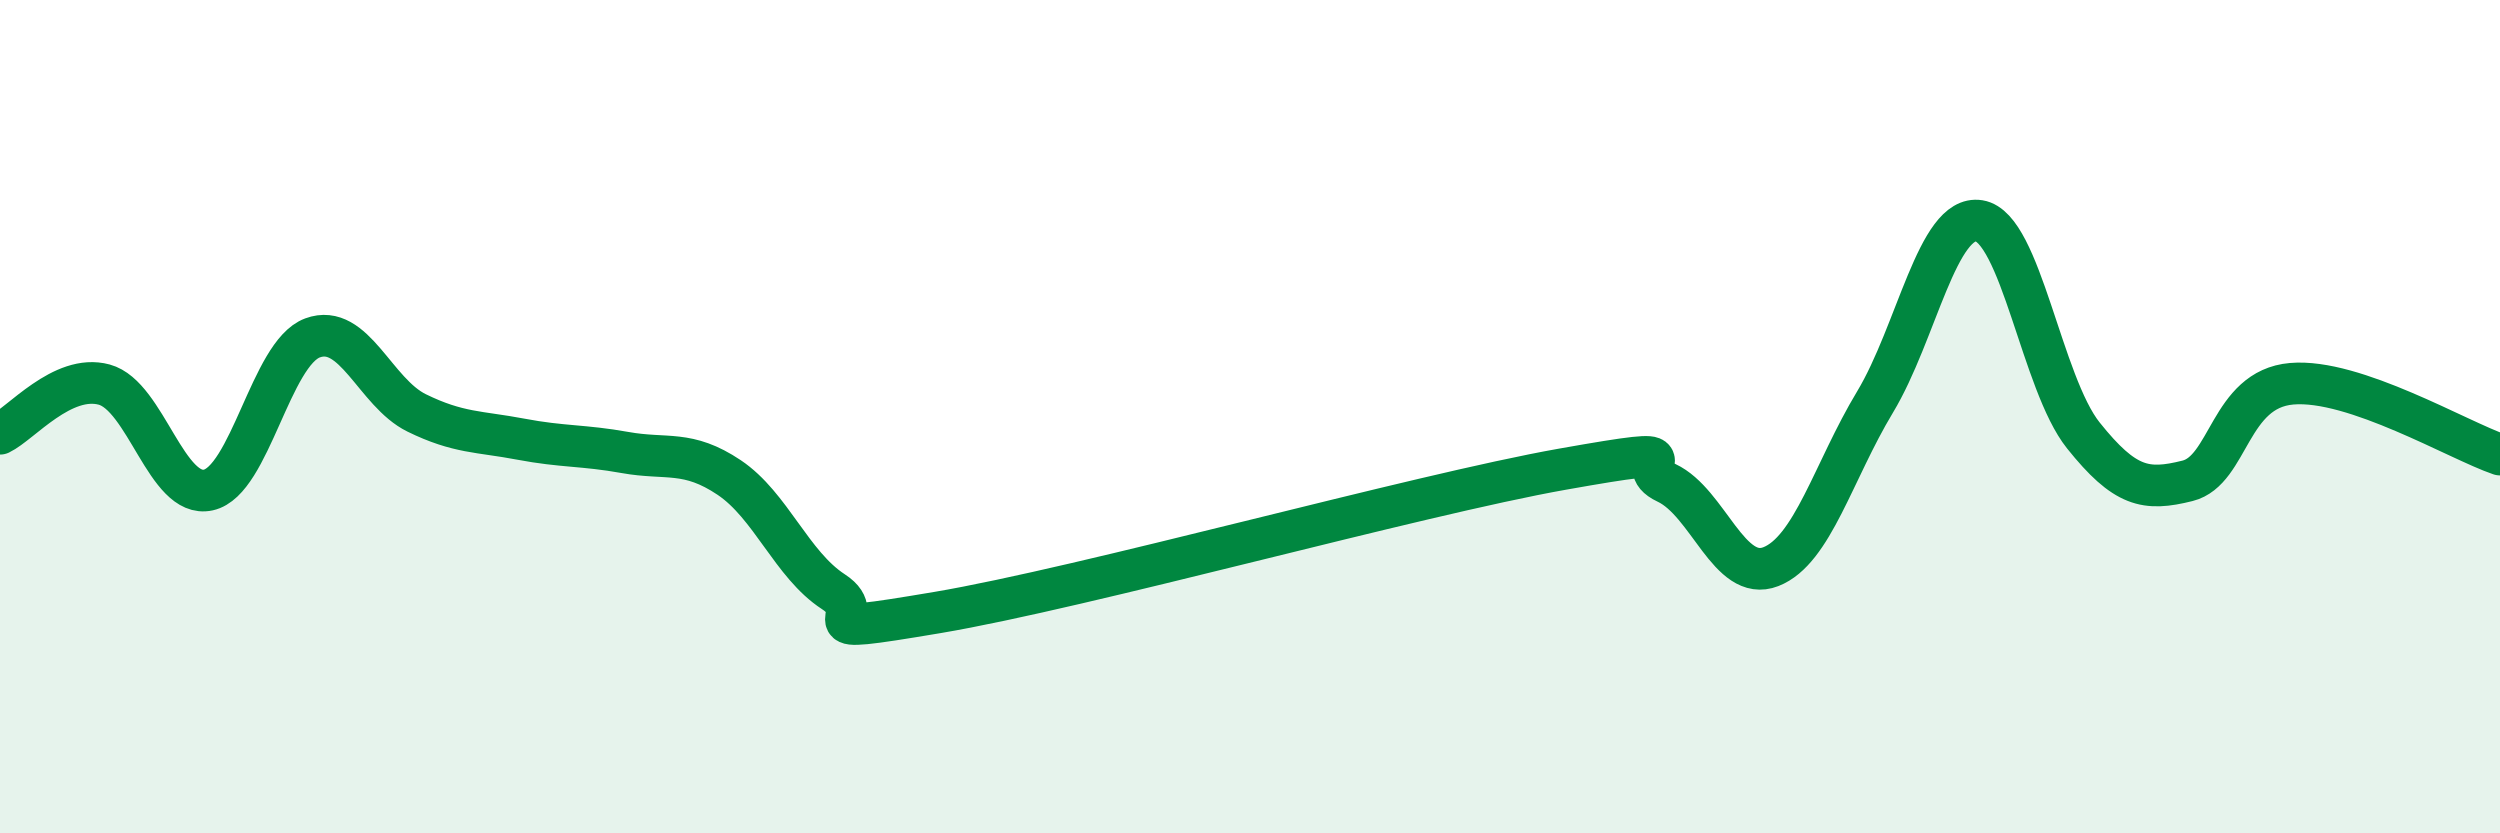
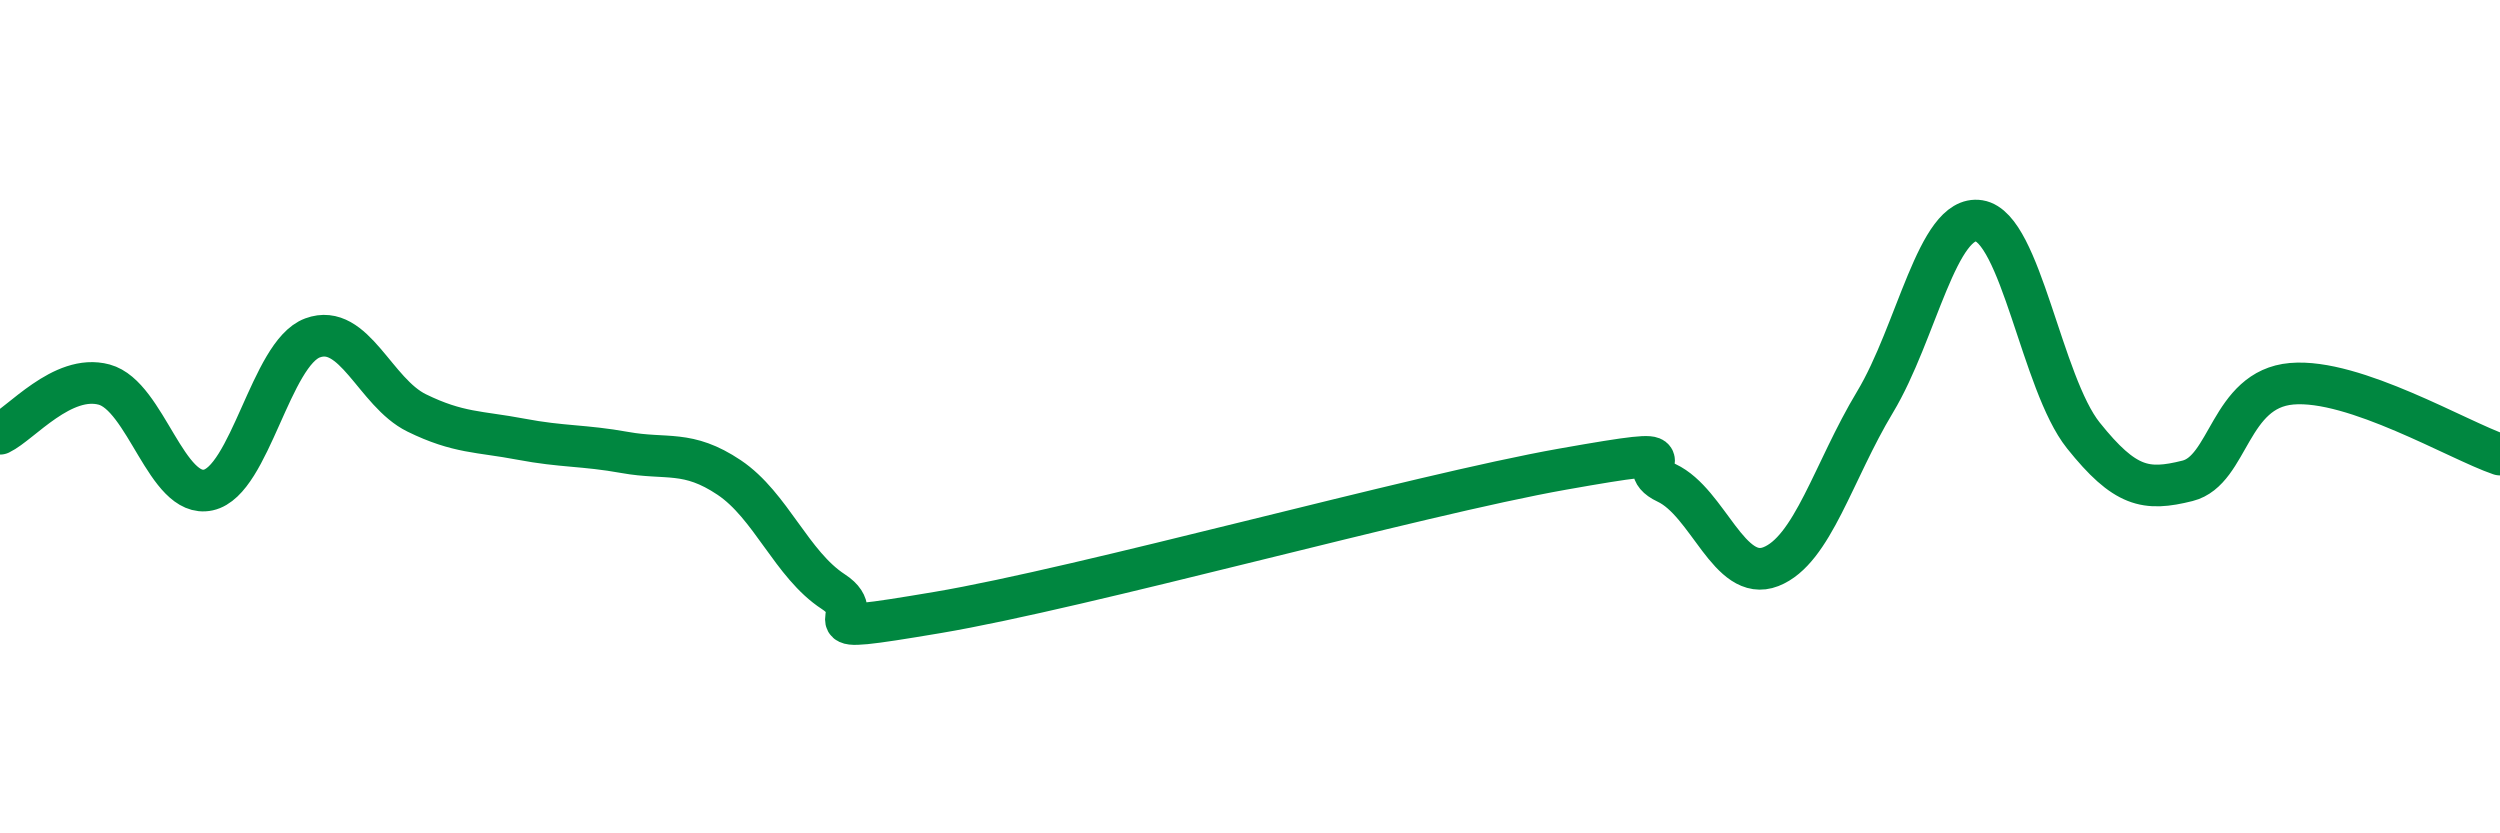
<svg xmlns="http://www.w3.org/2000/svg" width="60" height="20" viewBox="0 0 60 20">
-   <path d="M 0,10.41 C 0.5,10.17 1.5,8.96 2.5,9.23 C 3.5,9.5 4,11.98 5,11.76 C 6,11.54 6.5,8.48 7.5,8.11 C 8.5,7.74 9,9.42 10,9.91 C 11,10.4 11.5,10.35 12.5,10.54 C 13.5,10.73 14,10.68 15,10.86 C 16,11.04 16.5,10.79 17.5,11.46 C 18.5,12.13 19,13.55 20,14.2 C 21,14.85 19,15.29 22.5,14.7 C 26,14.11 34,11.88 37.5,11.26 C 41,10.64 39,11.12 40,11.59 C 41,12.06 41.5,13.99 42.5,13.6 C 43.5,13.21 44,11.31 45,9.65 C 46,7.99 46.5,5.14 47.5,5.3 C 48.5,5.46 49,9.2 50,10.45 C 51,11.7 51.5,11.79 52.5,11.54 C 53.5,11.29 53.5,9.34 55,9.21 C 56.5,9.08 59,10.57 60,10.91L60 20L0 20Z" fill="#008740" opacity="0.1" stroke-linecap="round" stroke-linejoin="round" />
  <path d="M 0,10.41 C 0.5,10.17 1.5,8.96 2.5,9.23 C 3.5,9.5 4,11.98 5,11.76 C 6,11.54 6.5,8.48 7.5,8.11 C 8.5,7.74 9,9.42 10,9.91 C 11,10.4 11.5,10.35 12.5,10.54 C 13.5,10.73 14,10.68 15,10.86 C 16,11.04 16.5,10.79 17.5,11.46 C 18.5,12.13 19,13.55 20,14.2 C 21,14.85 19,15.29 22.5,14.7 C 26,14.11 34,11.88 37.5,11.26 C 41,10.64 39,11.12 40,11.59 C 41,12.06 41.5,13.99 42.5,13.6 C 43.5,13.21 44,11.31 45,9.65 C 46,7.99 46.5,5.14 47.5,5.3 C 48.5,5.46 49,9.2 50,10.45 C 51,11.7 51.5,11.79 52.5,11.54 C 53.5,11.29 53.5,9.34 55,9.21 C 56.5,9.08 59,10.57 60,10.91" stroke="#008740" stroke-width="1" fill="none" stroke-linecap="round" stroke-linejoin="round" />
</svg>